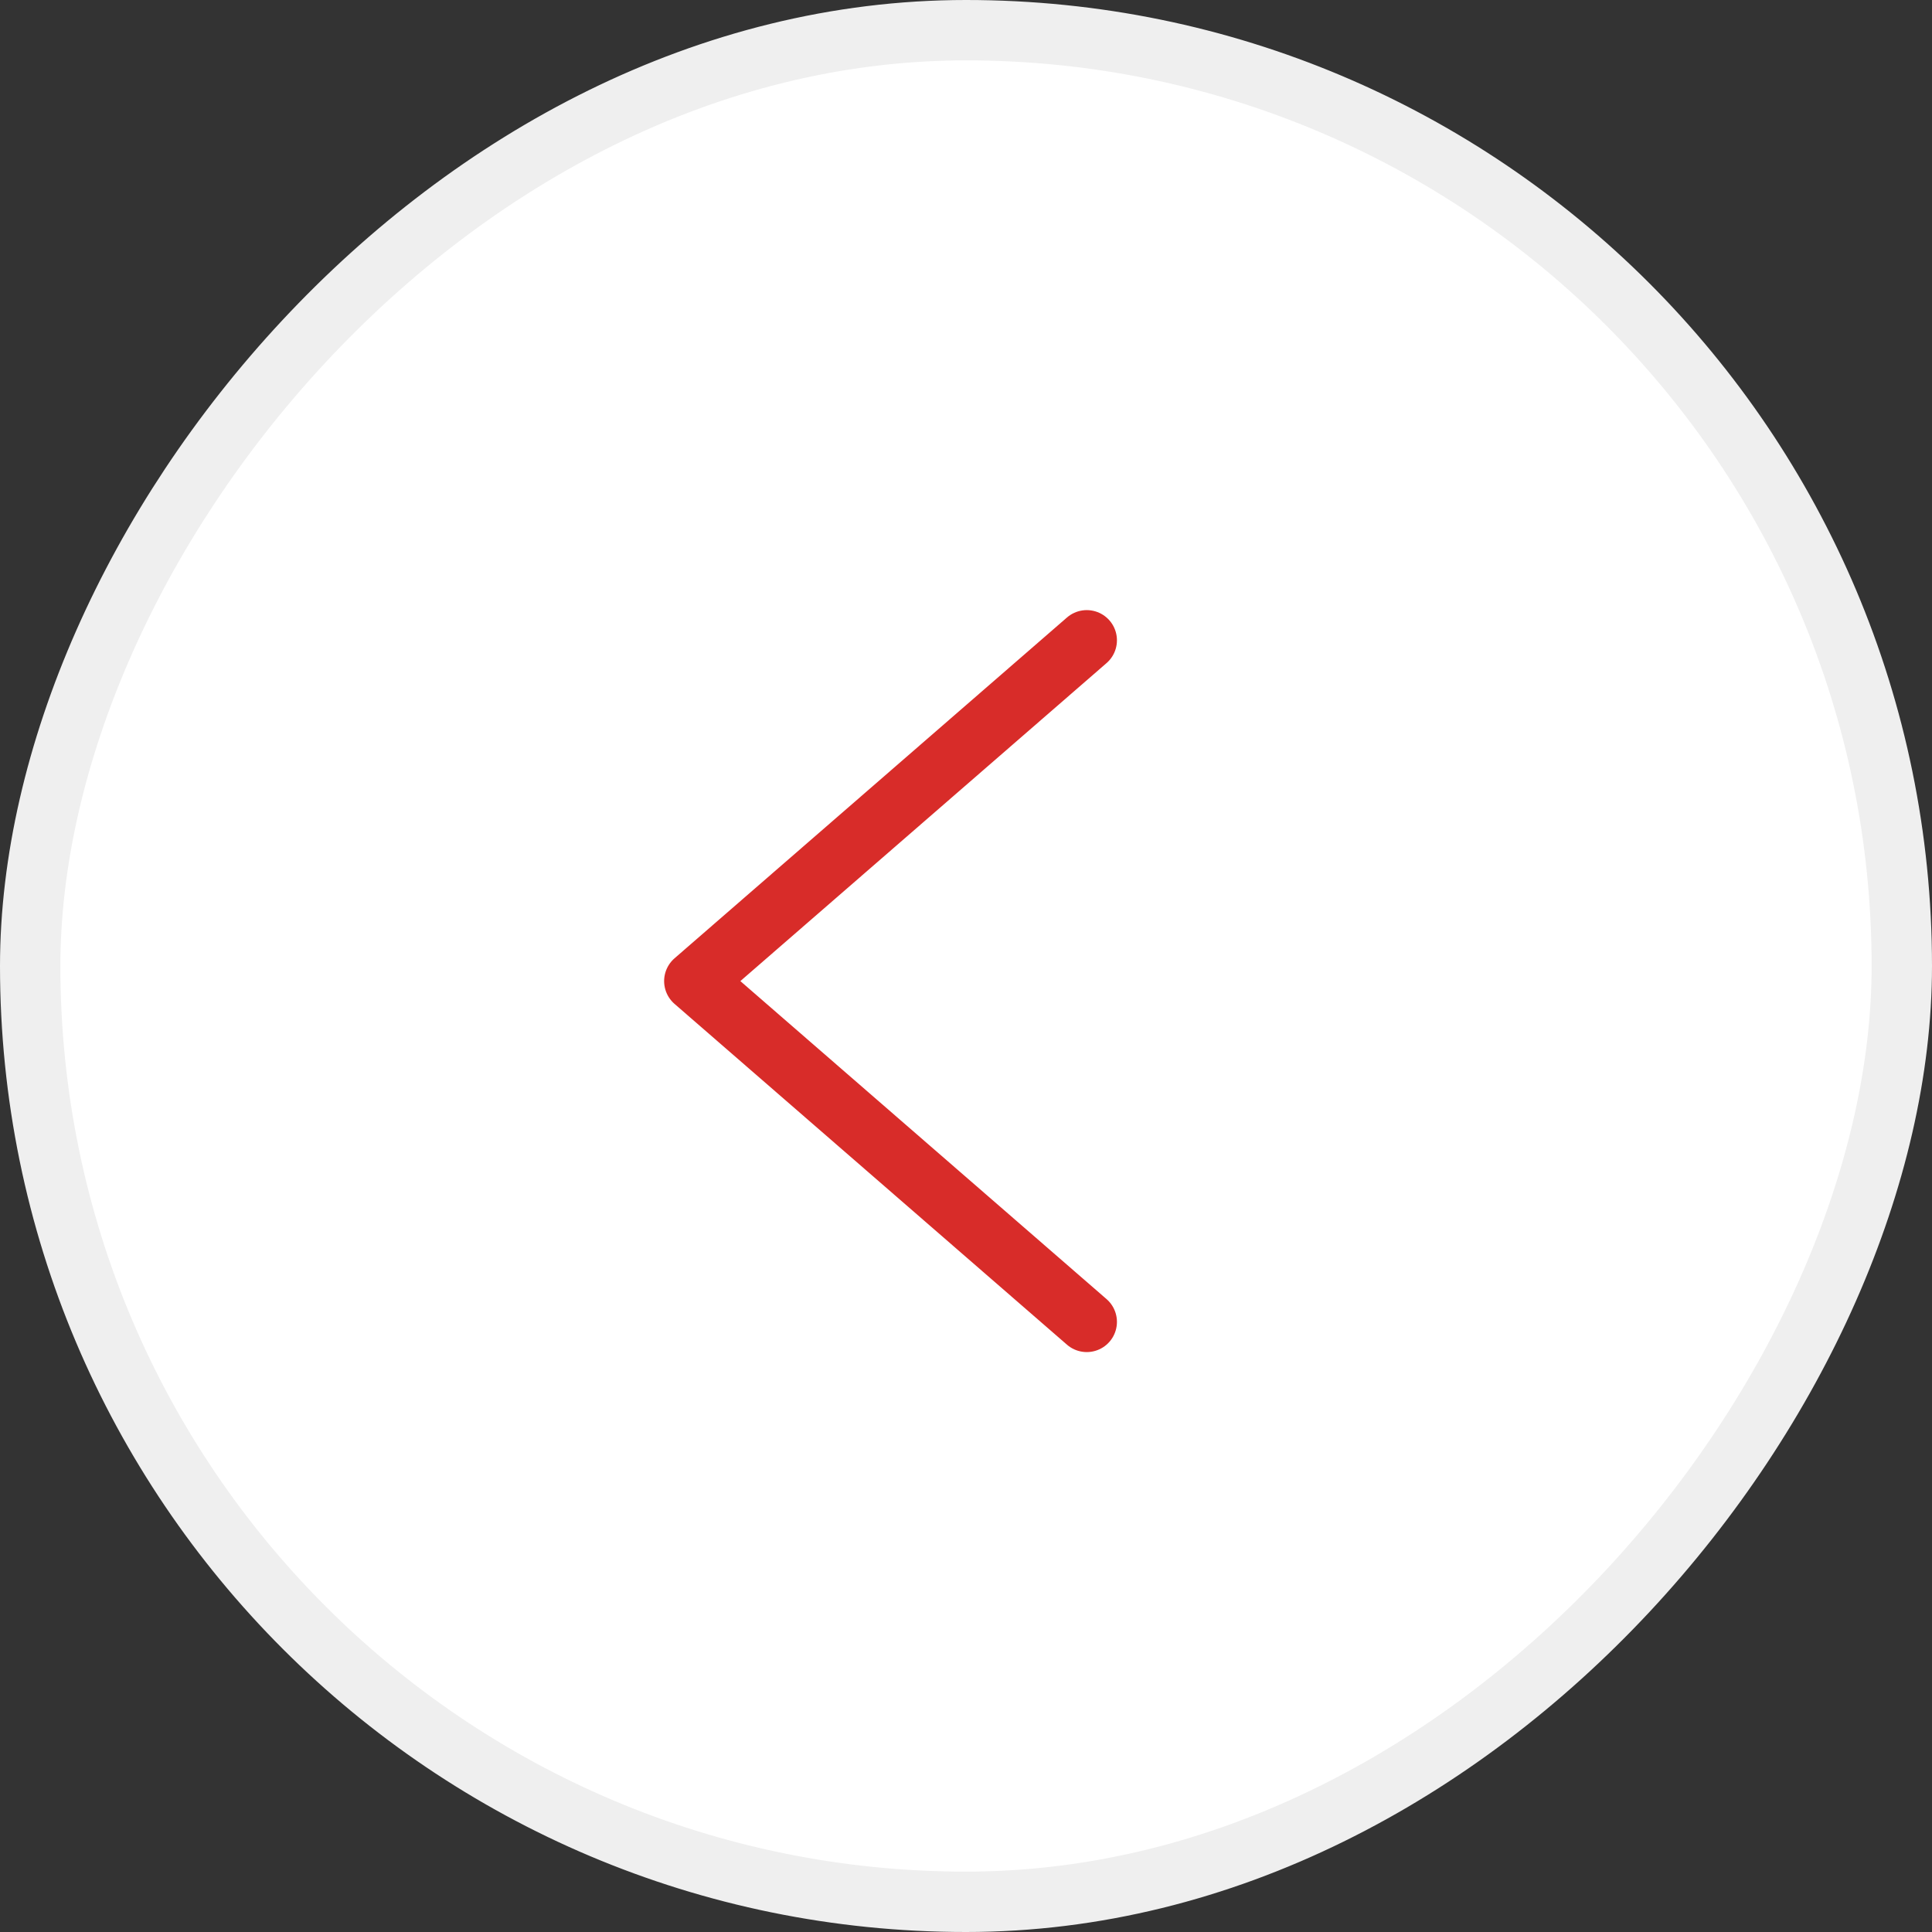
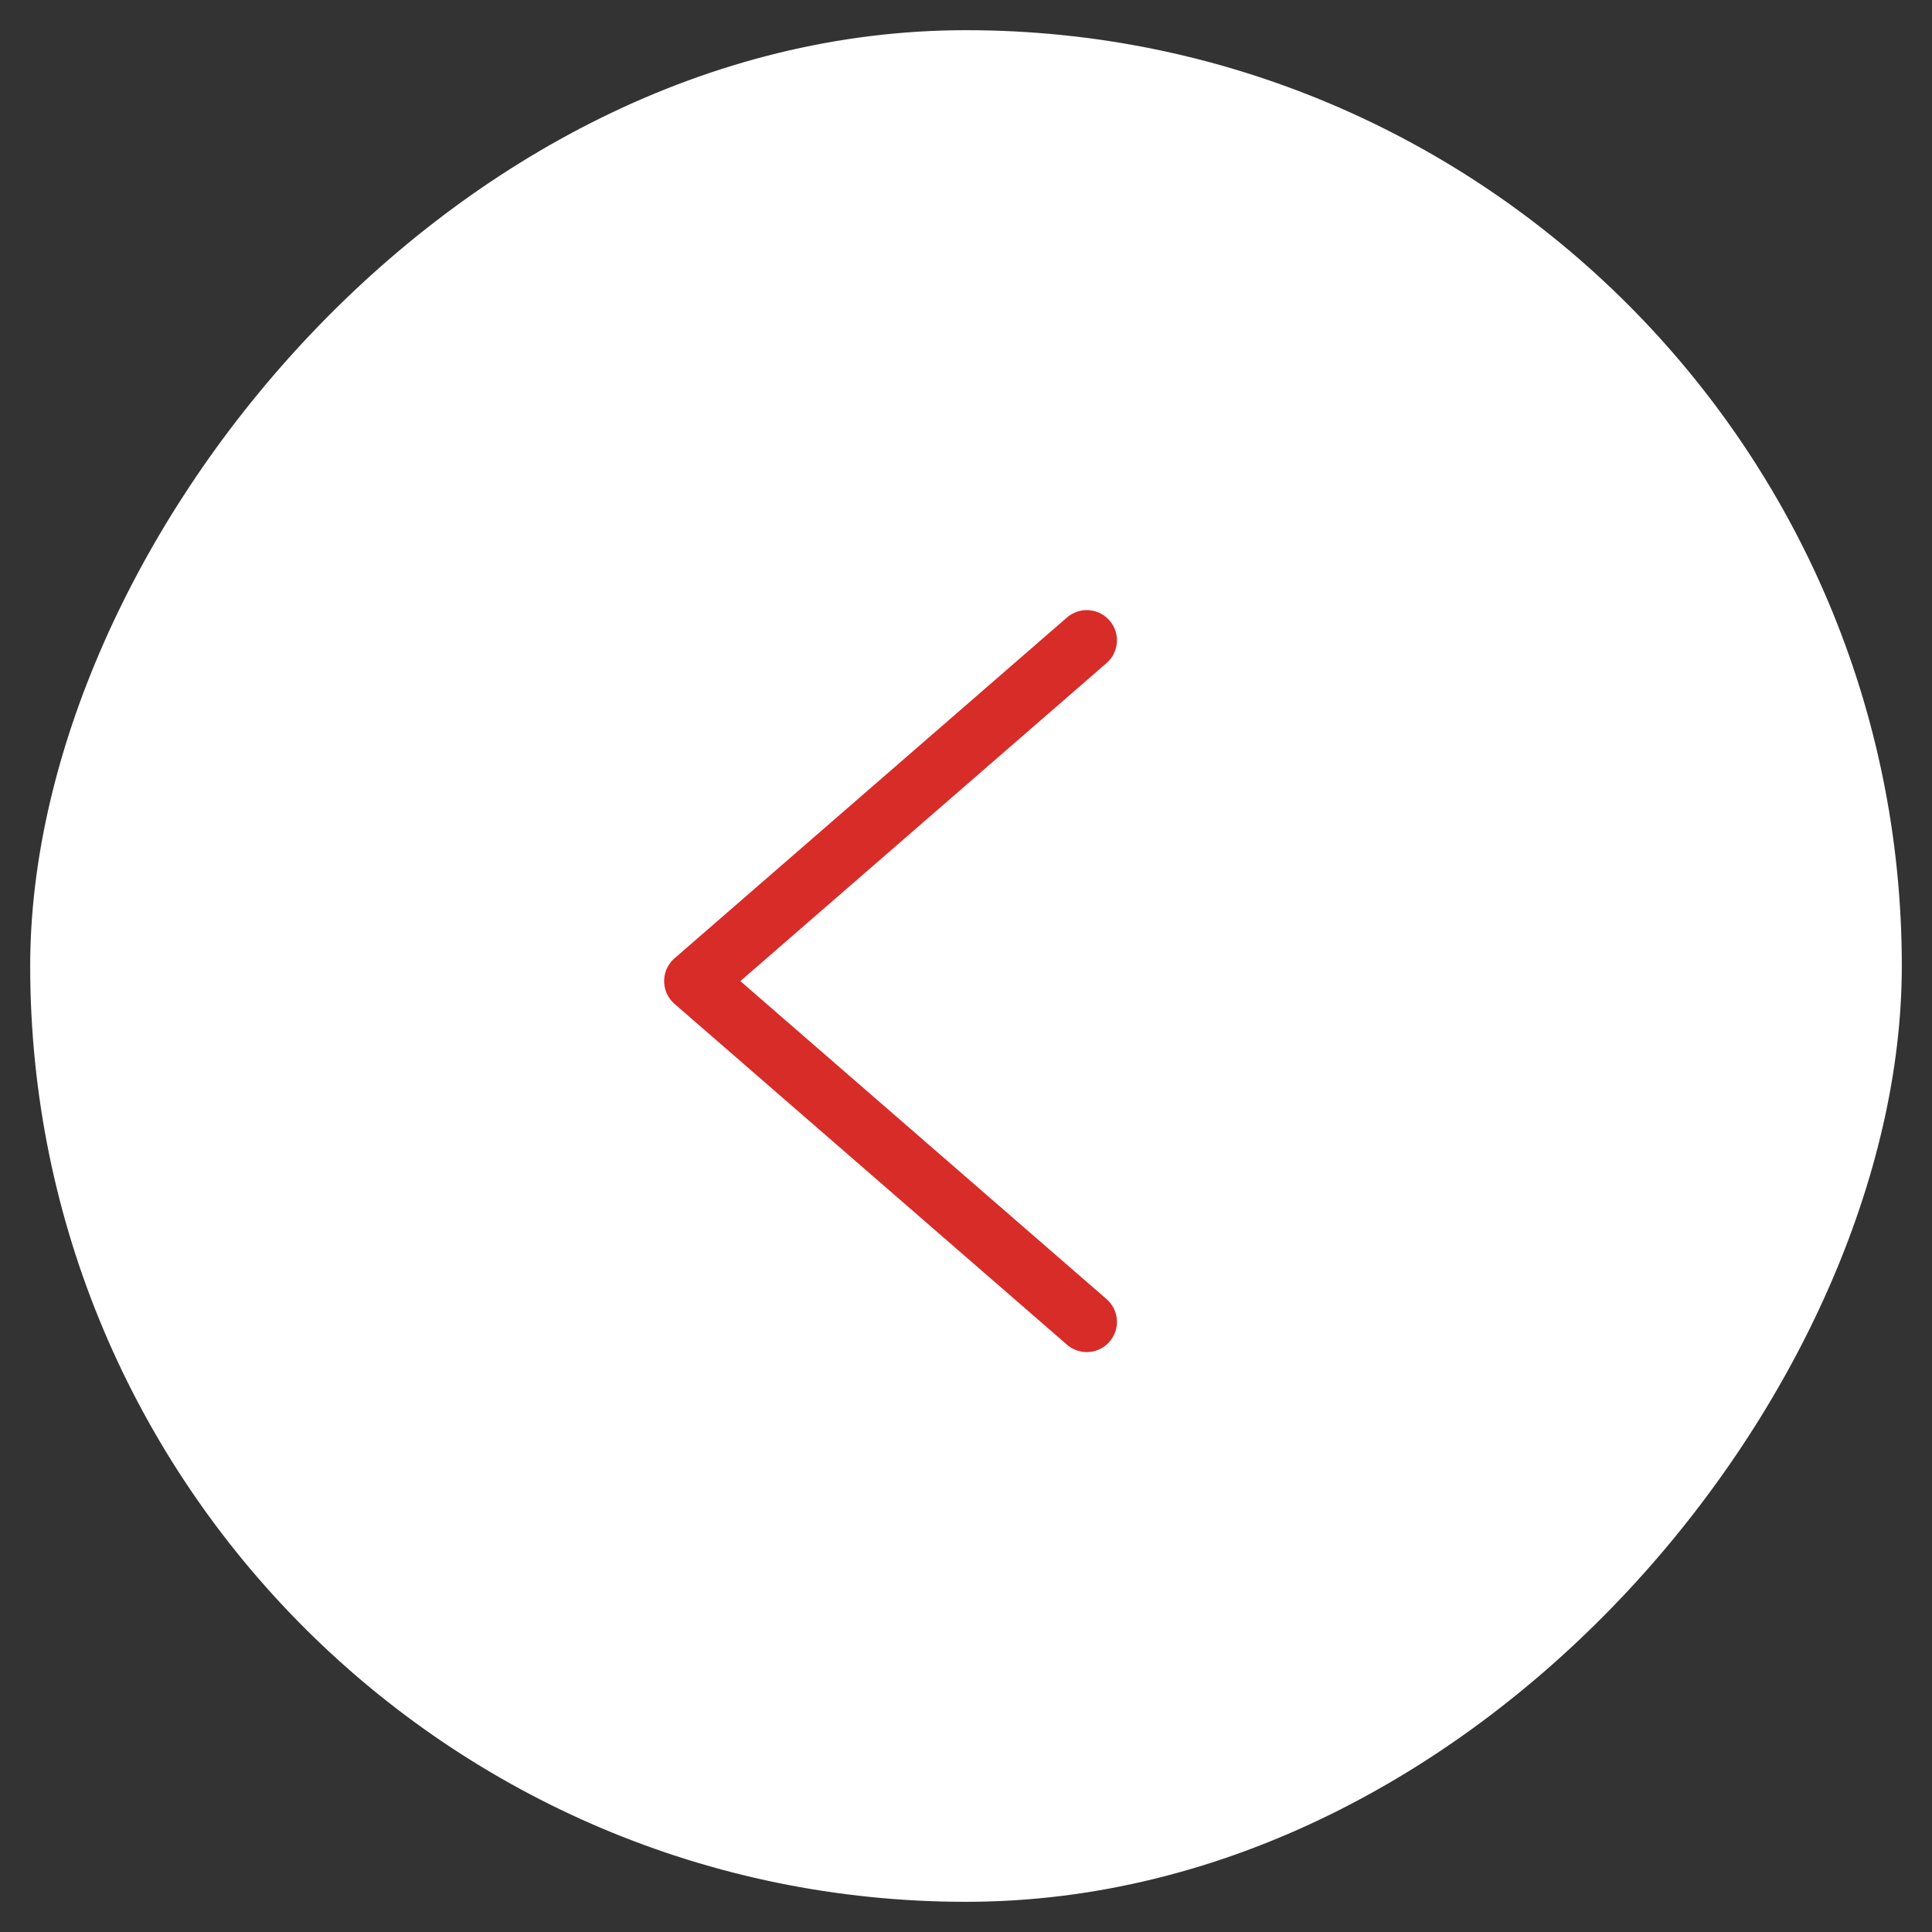
<svg xmlns="http://www.w3.org/2000/svg" width="48" height="48" viewBox="0 0 48 48" fill="none">
  <rect x="0" y="0" width="48" height="48" fill="#333333" stroke="none" />
  <rect x="-0.75" y="0.75" width="46.5" height="46.5" rx="23.25" transform="matrix(-1 0 0 1 46.5 0)" fill="white" />
-   <rect x="-0.75" y="0.75" width="46.5" height="46.5" rx="23.25" transform="matrix(-1 0 0 1 46.5 0)" stroke="#EFEFEF" stroke-width="1.5" />
  <path d="M27 15.908L17.25 24.375L27 32.842" stroke="#D82C29" stroke-width="1.5" stroke-linecap="round" stroke-linejoin="round" />
</svg>